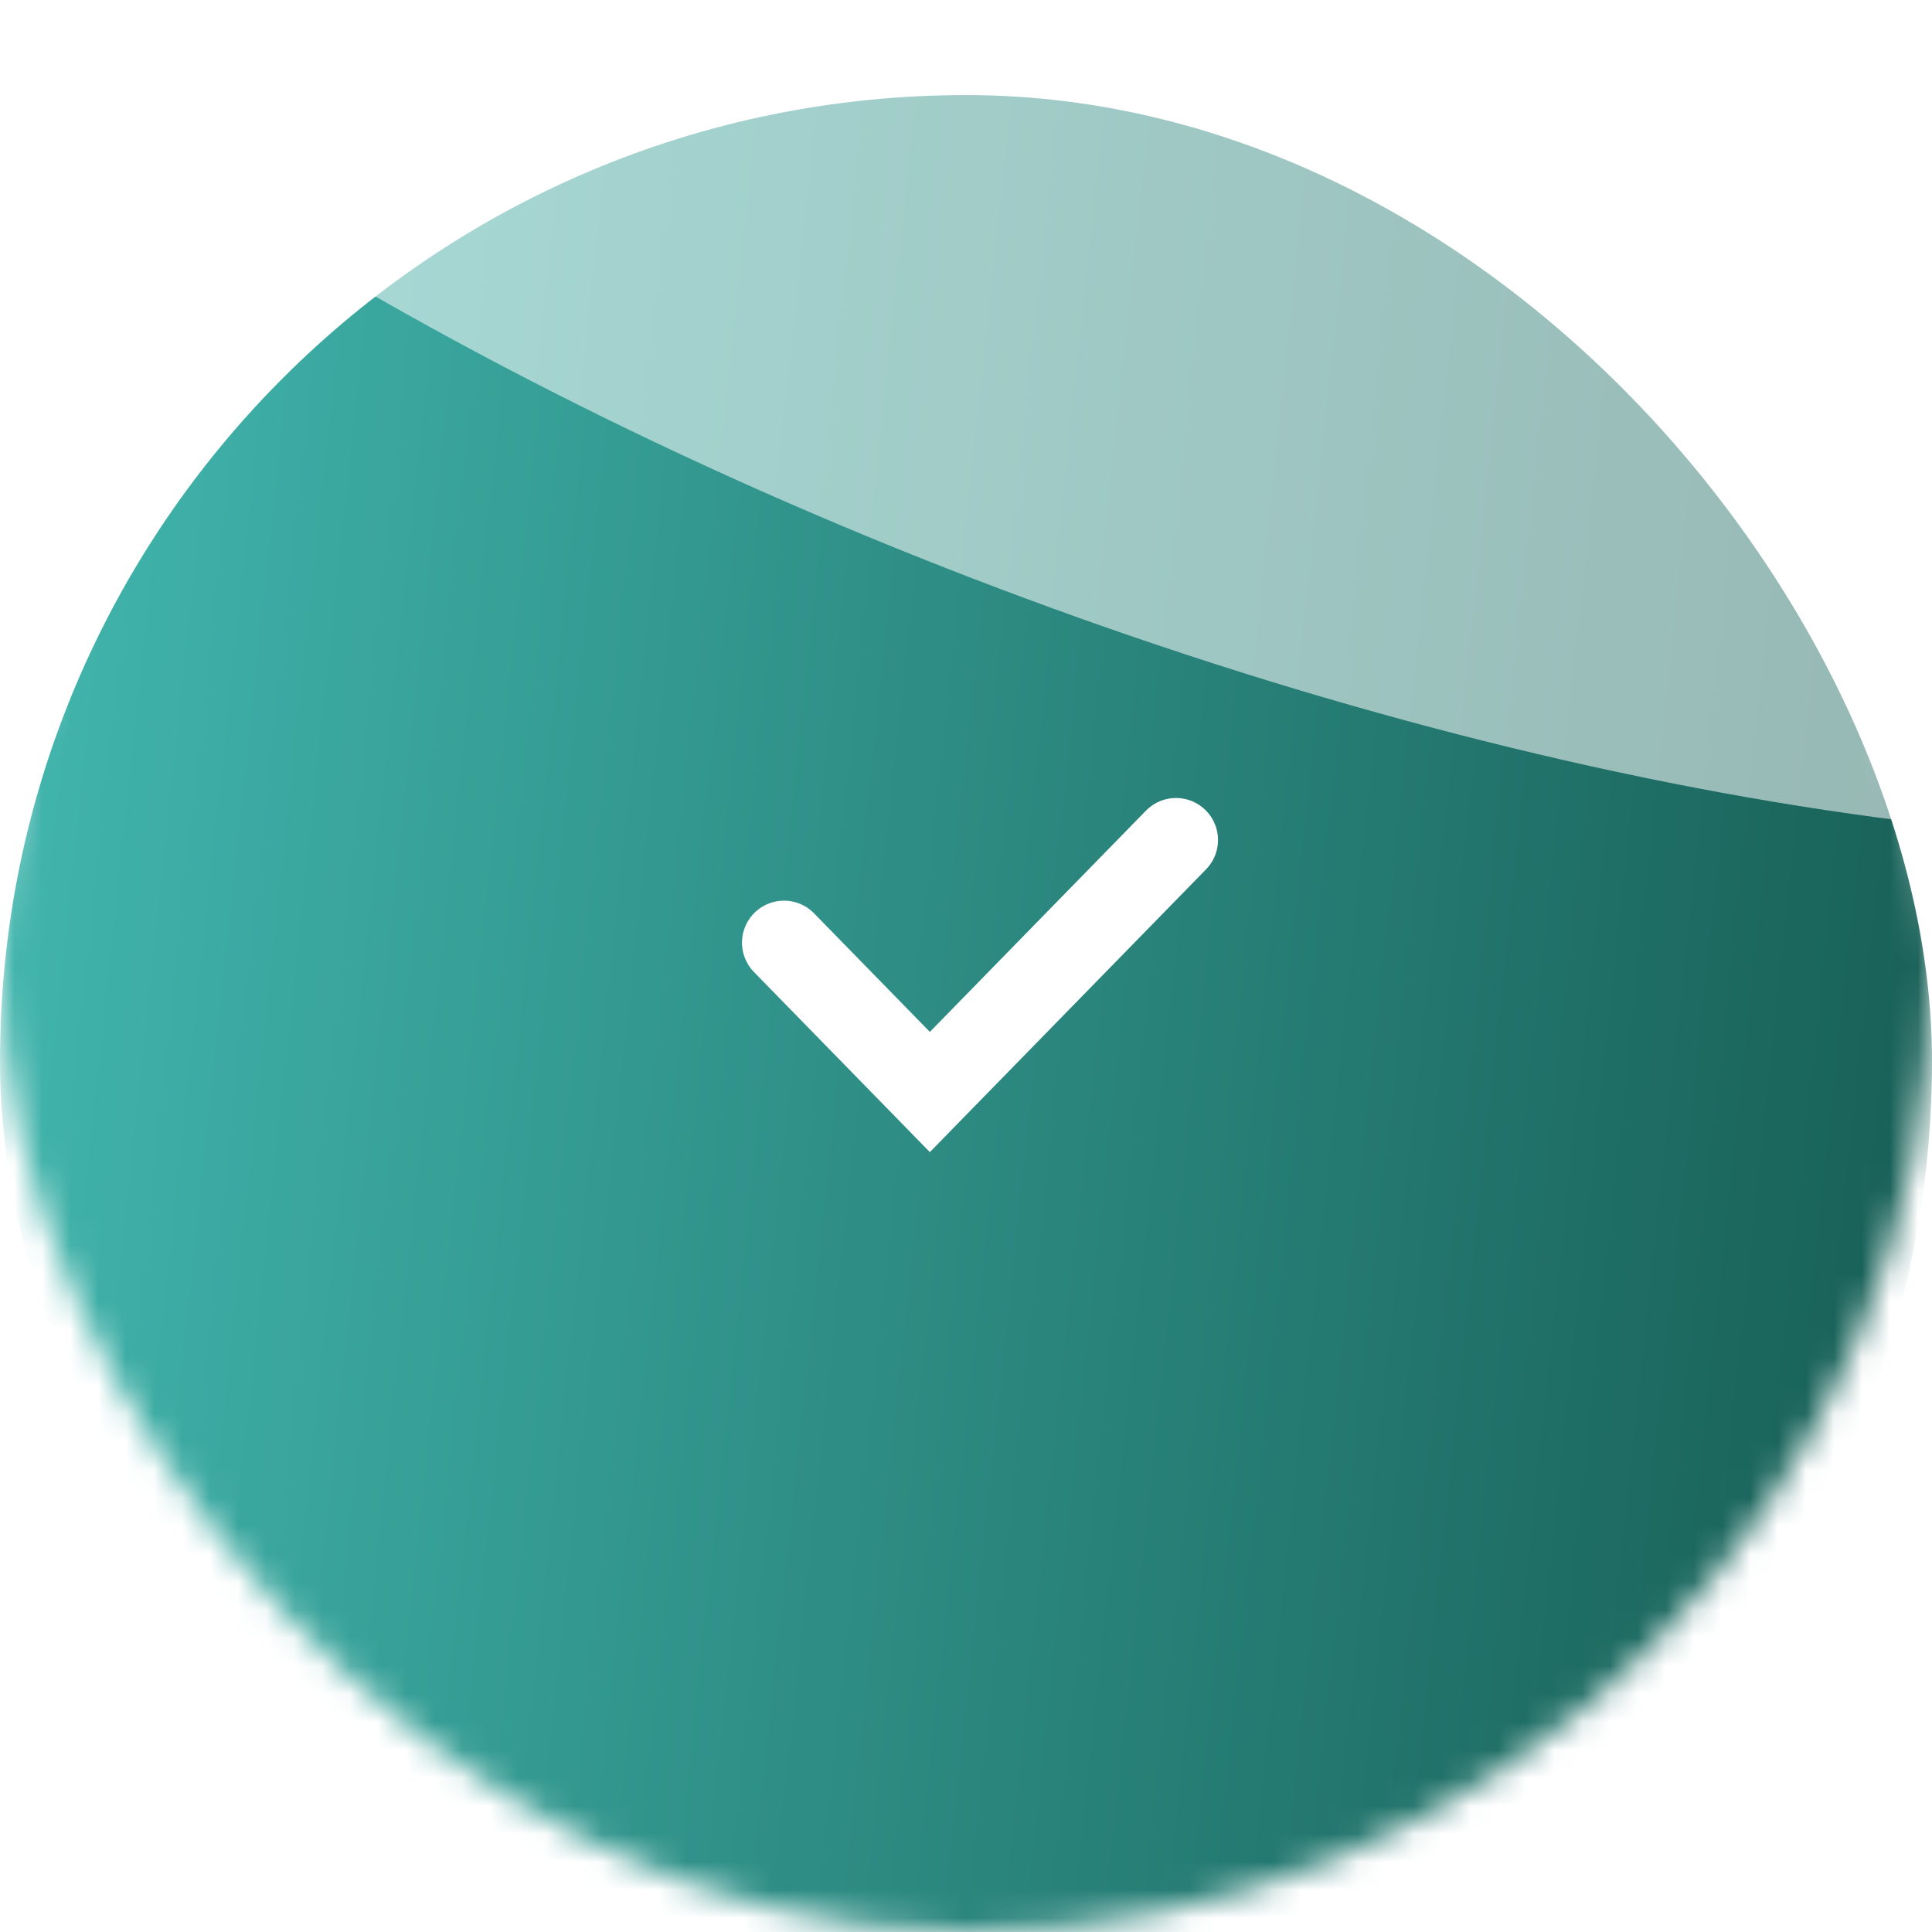
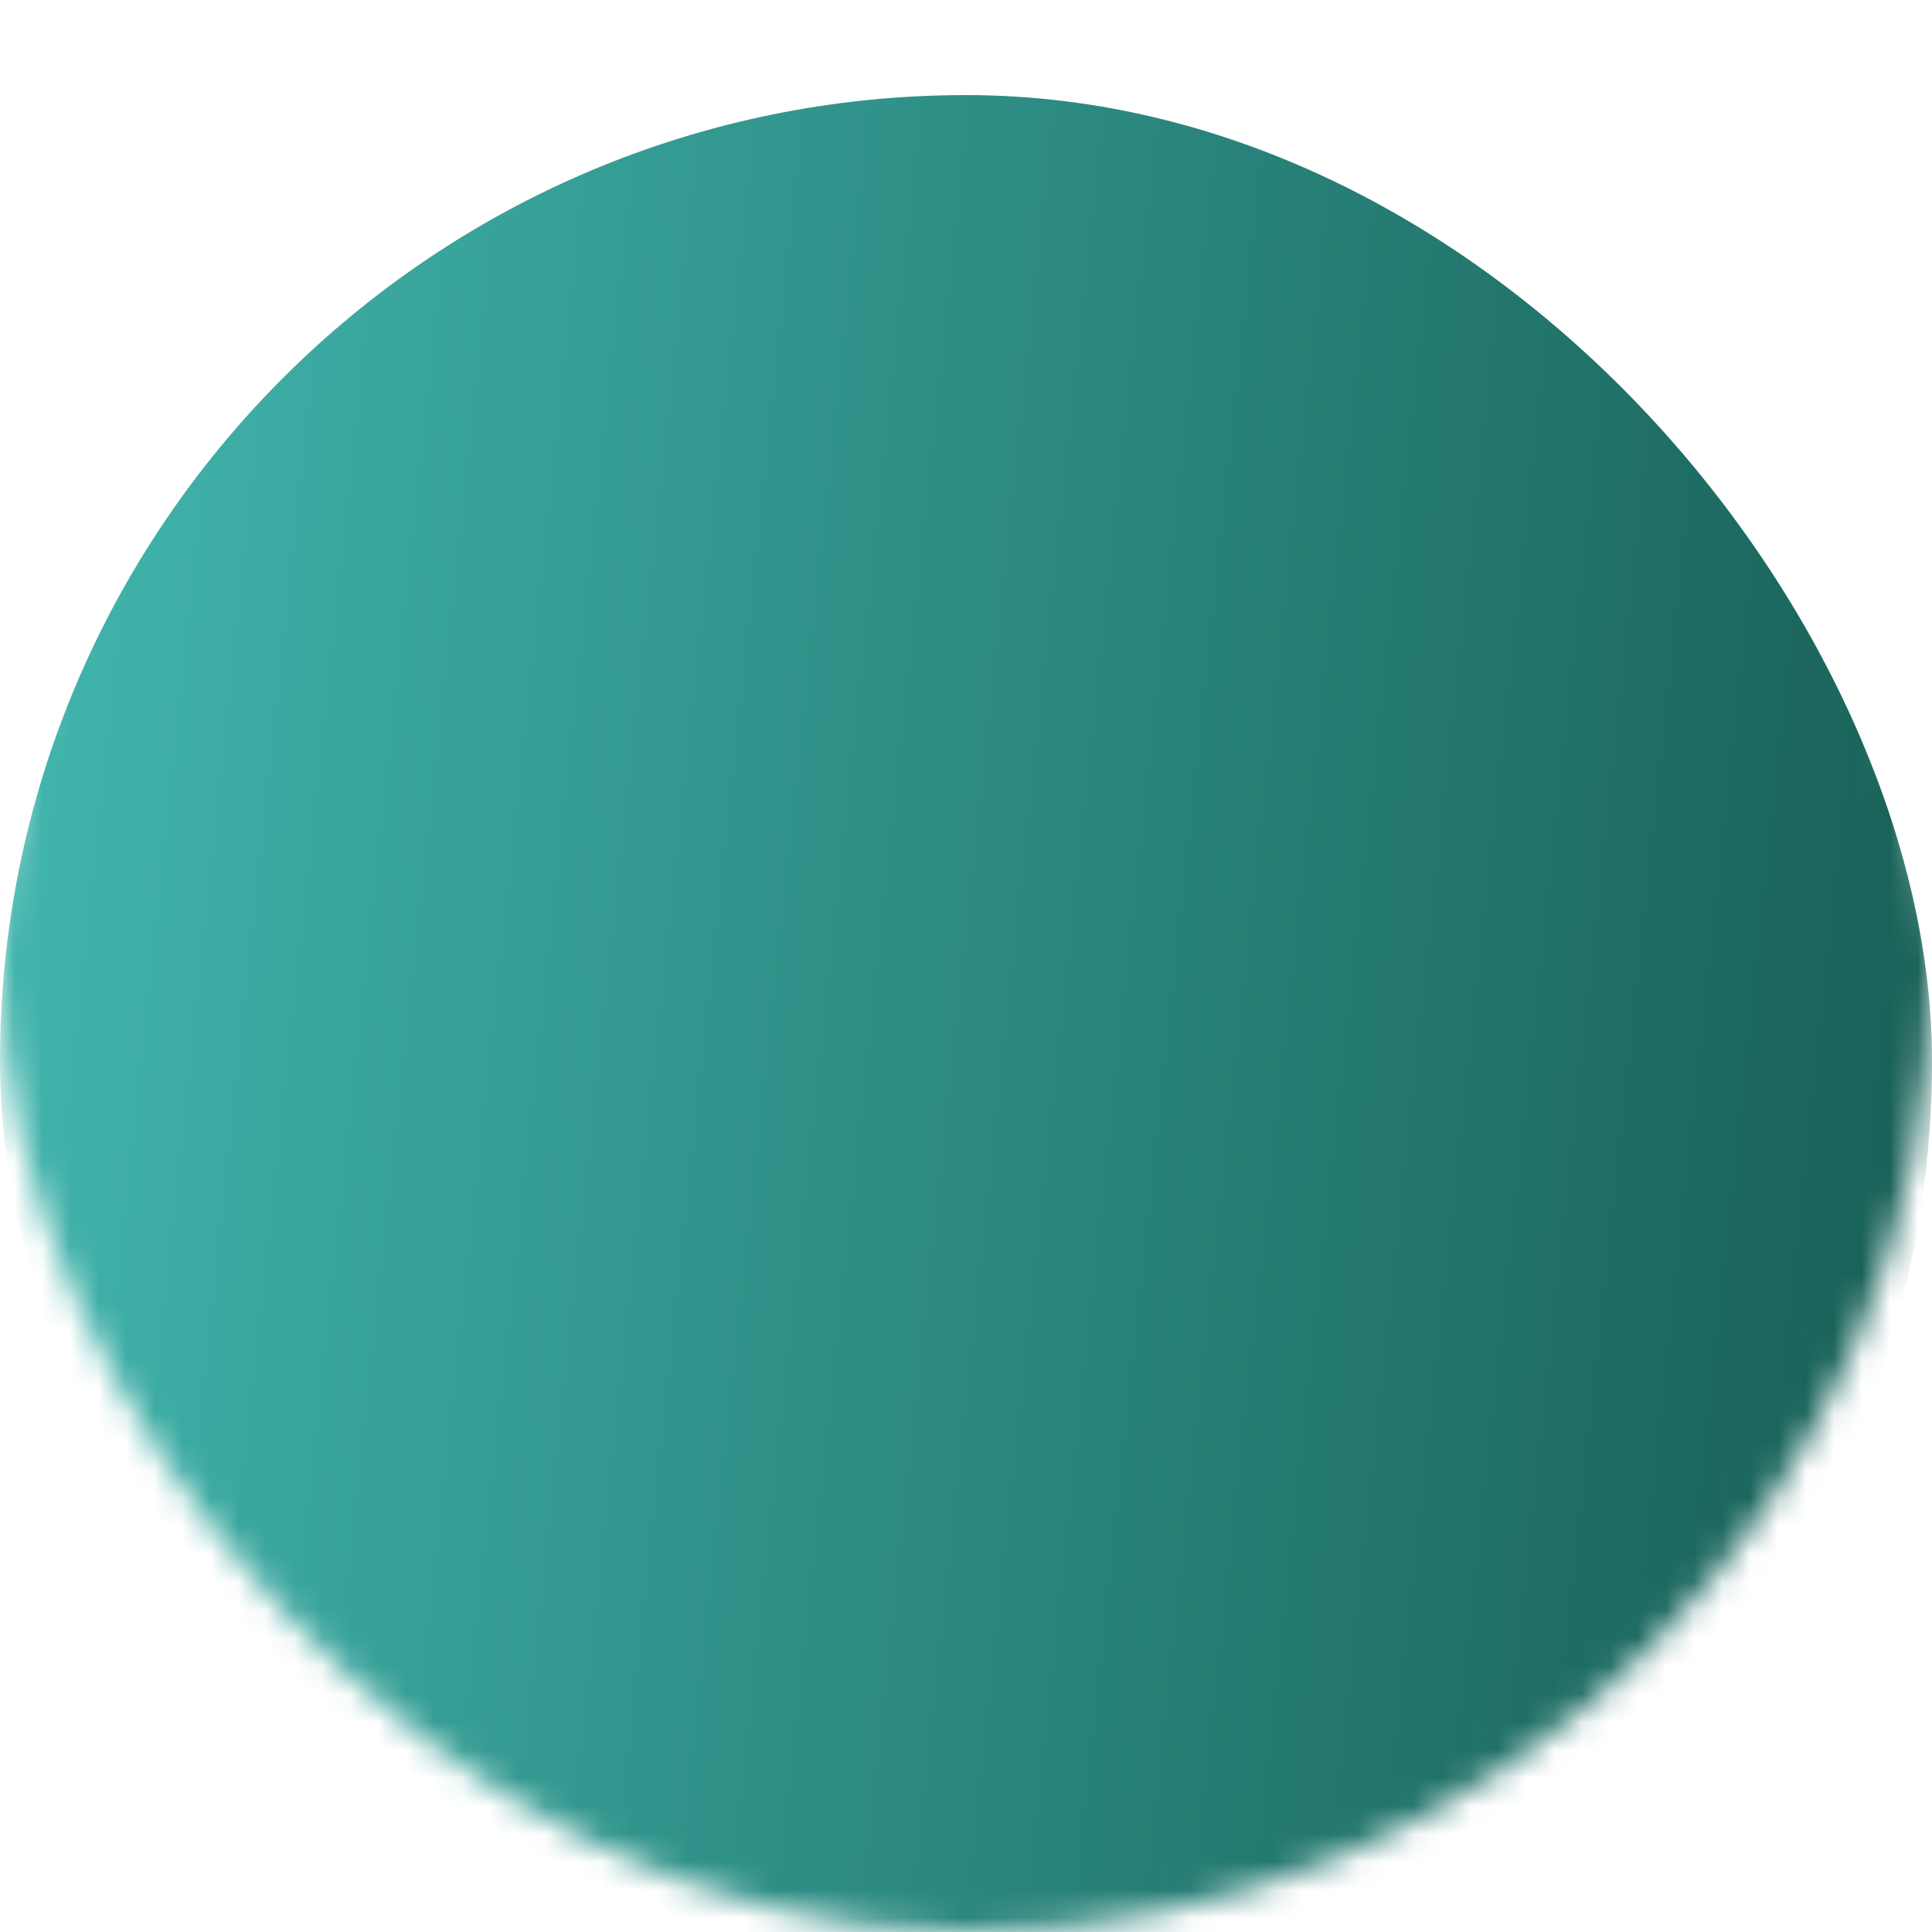
<svg xmlns="http://www.w3.org/2000/svg" width="69" height="69" viewBox="0 0 69 69" fill="none">
  <mask id="mask0_31_11730" style="mask-type:alpha" maskUnits="userSpaceOnUse" x="0" y="0" width="69" height="69">
    <rect width="69" height="69" rx="34.5" fill="url(#paint0_linear_31_11730)" />
  </mask>
  <g mask="url(#mask0_31_11730)">
    <g filter="url(#filter0_i_31_11730)">
      <rect width="69" height="69" rx="34.5" fill="url(#paint1_linear_31_11730)" />
    </g>
    <g style="mix-blend-mode:overlay" filter="url(#filter1_f_31_11730)">
-       <ellipse cx="62.792" cy="25.6" rx="62.792" ry="25.6" transform="matrix(0.95 0.312 -0.027 1 -15.846 -47.392)" fill="white" fill-opacity="0.55" />
-     </g>
+       </g>
  </g>
-   <path d="M28 33.667L33.209 39L42 30" stroke="white" stroke-width="3" stroke-linecap="round" />
  <defs>
    <filter id="filter0_i_31_11730" x="0" y="0" width="69" height="72.396" filterUnits="userSpaceOnUse" color-interpolation-filters="sRGB">
      <feFlood flood-opacity="0" result="BackgroundImageFix" />
      <feBlend mode="normal" in="SourceGraphic" in2="BackgroundImageFix" result="shape" />
      <feColorMatrix in="SourceAlpha" type="matrix" values="0 0 0 0 0 0 0 0 0 0 0 0 0 0 0 0 0 0 127 0" result="hardAlpha" />
      <feOffset dy="3.396" />
      <feGaussianBlur stdDeviation="11.321" />
      <feComposite in2="hardAlpha" operator="arithmetic" k2="-1" k3="1" />
      <feColorMatrix type="matrix" values="0 0 0 0 1 0 0 0 0 1 0 0 0 0 1 0 0 0 0.2 0" />
      <feBlend mode="normal" in2="shape" result="effect1_innerShadow_31_11730" />
    </filter>
    <filter id="filter1_f_31_11730" x="-73.156" y="-91.038" width="232.522" height="177.687" filterUnits="userSpaceOnUse" color-interpolation-filters="sRGB">
      <feFlood flood-opacity="0" result="BackgroundImageFix" />
      <feBlend mode="normal" in="SourceGraphic" in2="BackgroundImageFix" result="shape" />
      <feGaussianBlur stdDeviation="28.302" result="effect1_foregroundBlur_31_11730" />
    </filter>
    <linearGradient id="paint0_linear_31_11730" x1="69" y1="80.5" x2="-8.383" y2="72.216" gradientUnits="userSpaceOnUse">
      <stop offset="0.038" stop-color="#E5BA66" />
      <stop offset="0.51" stop-color="#FCD98A" />
      <stop offset="1" stop-color="#FFE4B9" />
    </linearGradient>
    <linearGradient id="paint1_linear_31_11730" x1="69" y1="80.5" x2="-8.383" y2="72.216" gradientUnits="userSpaceOnUse">
      <stop offset="0.038" stop-color="#175E55" />
      <stop offset="1" stop-color="#43B9B1" />
    </linearGradient>
  </defs>
</svg>